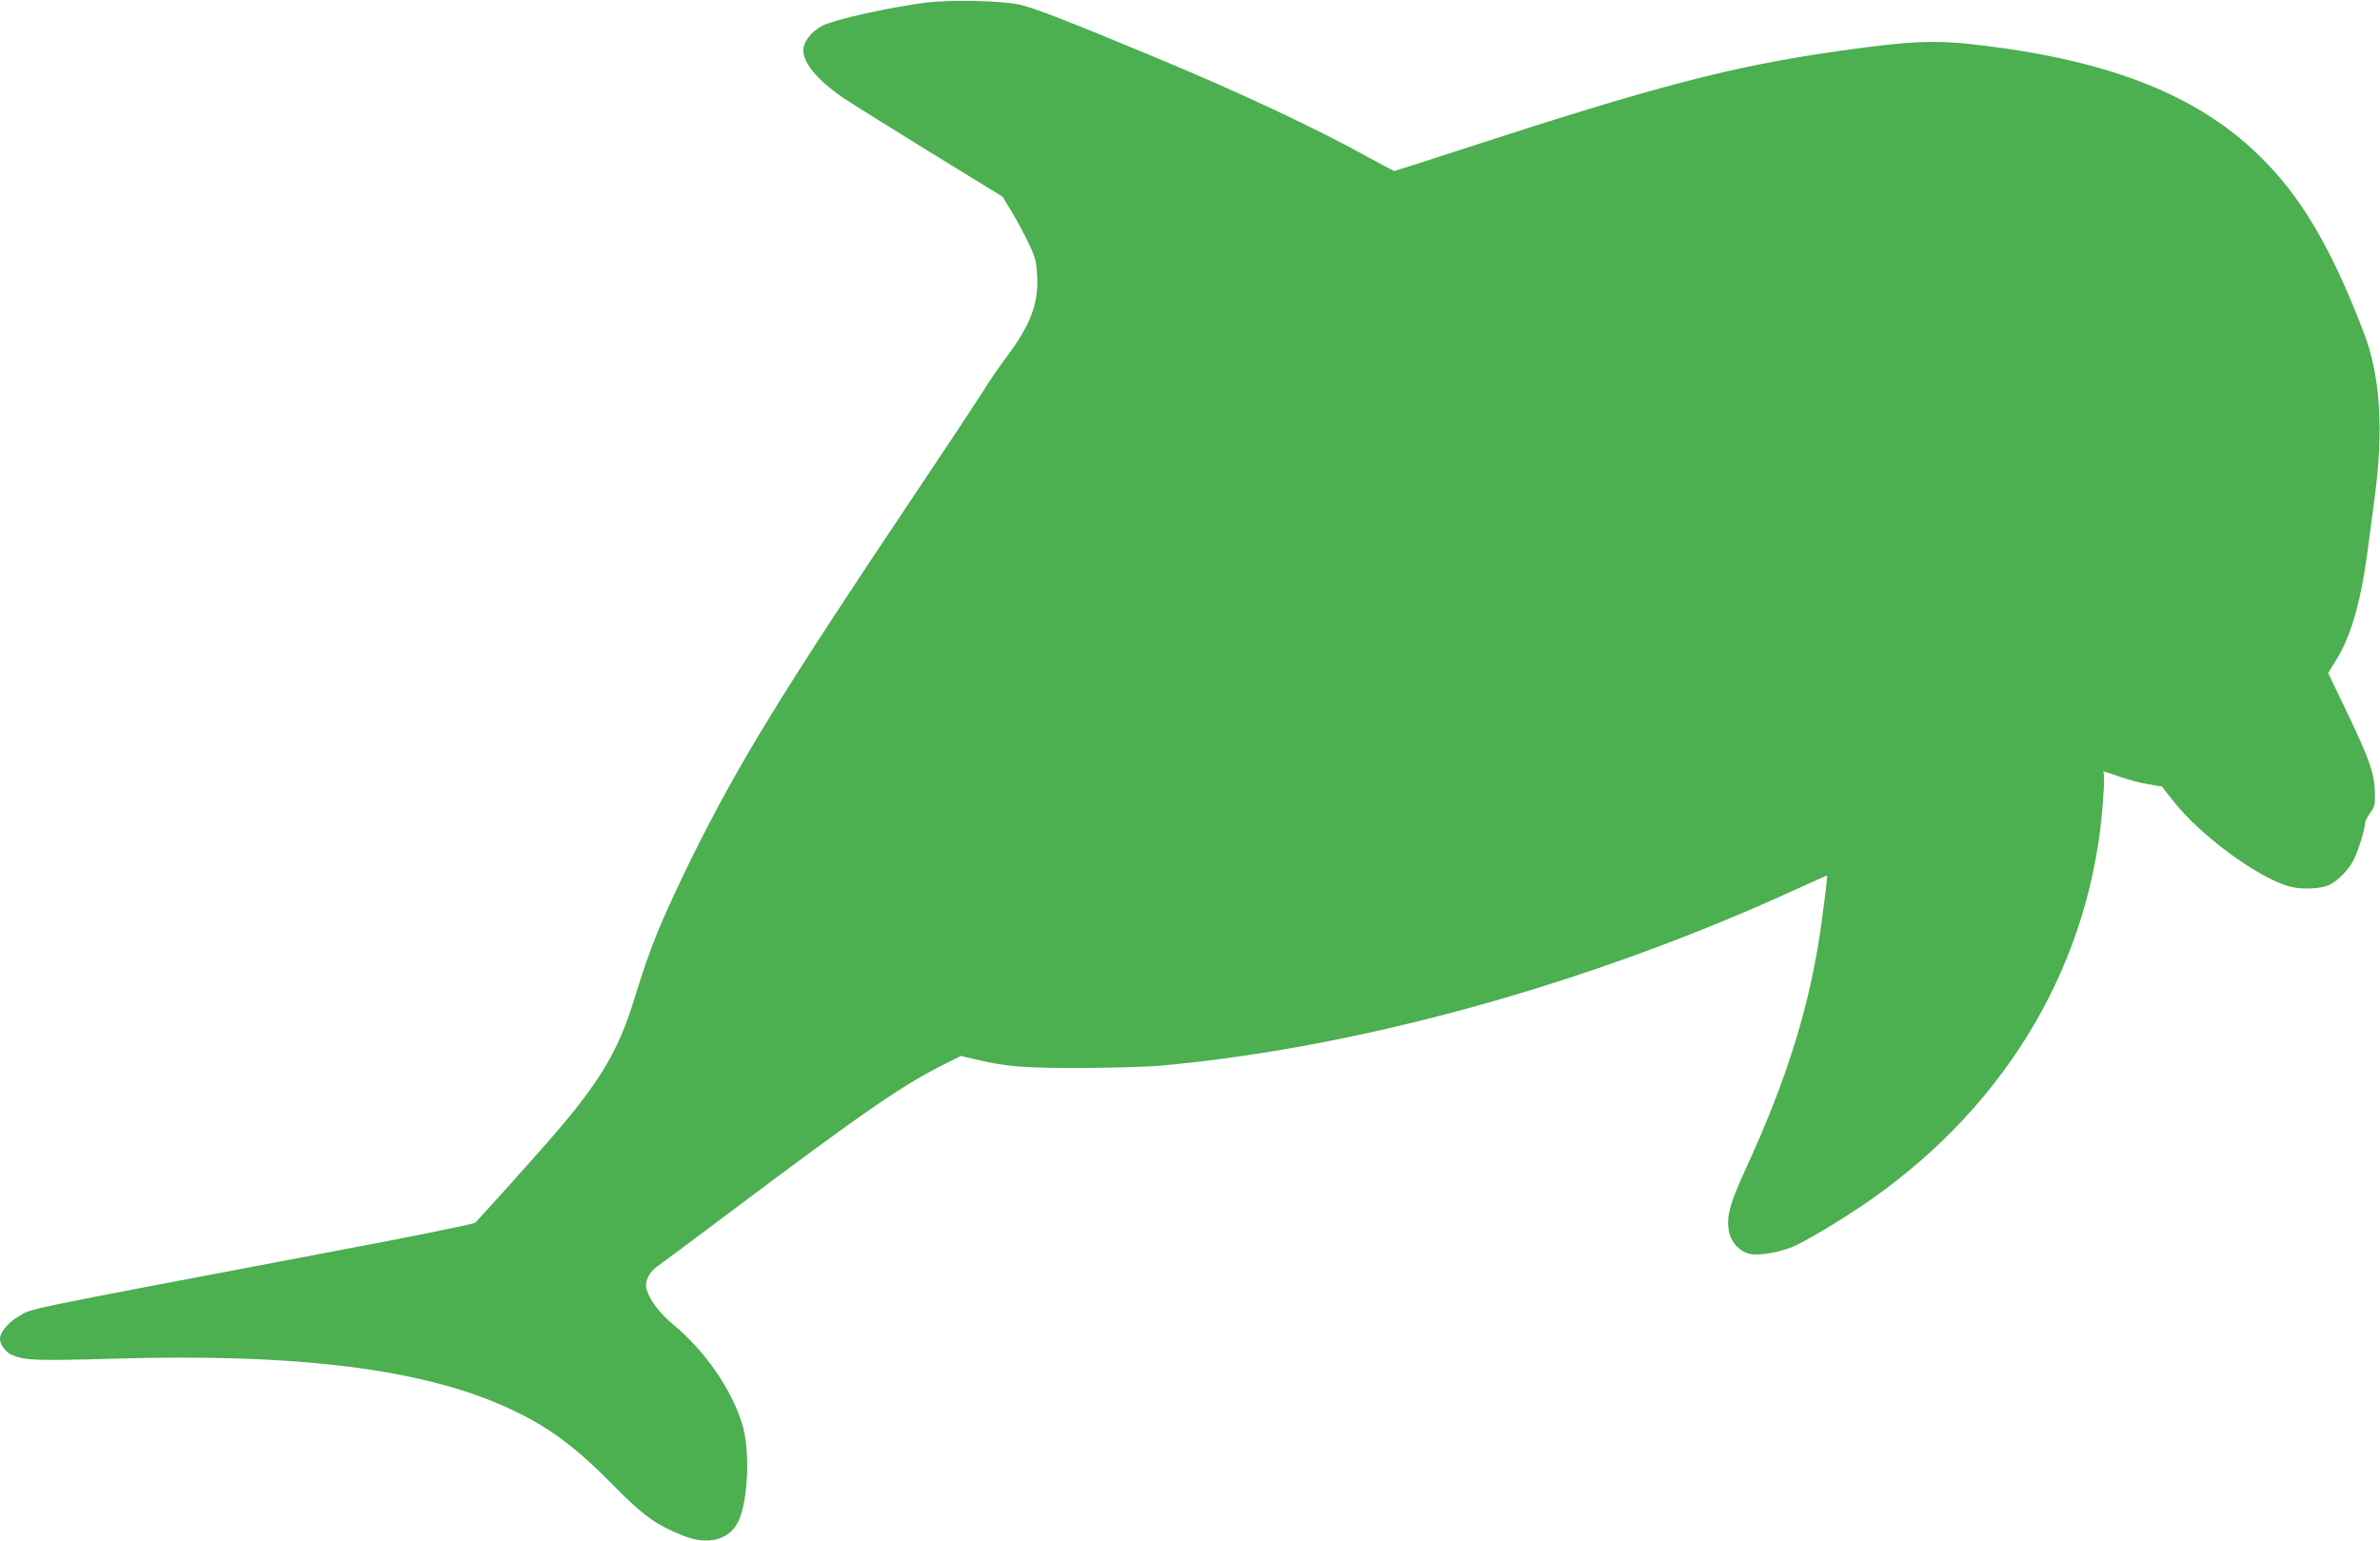
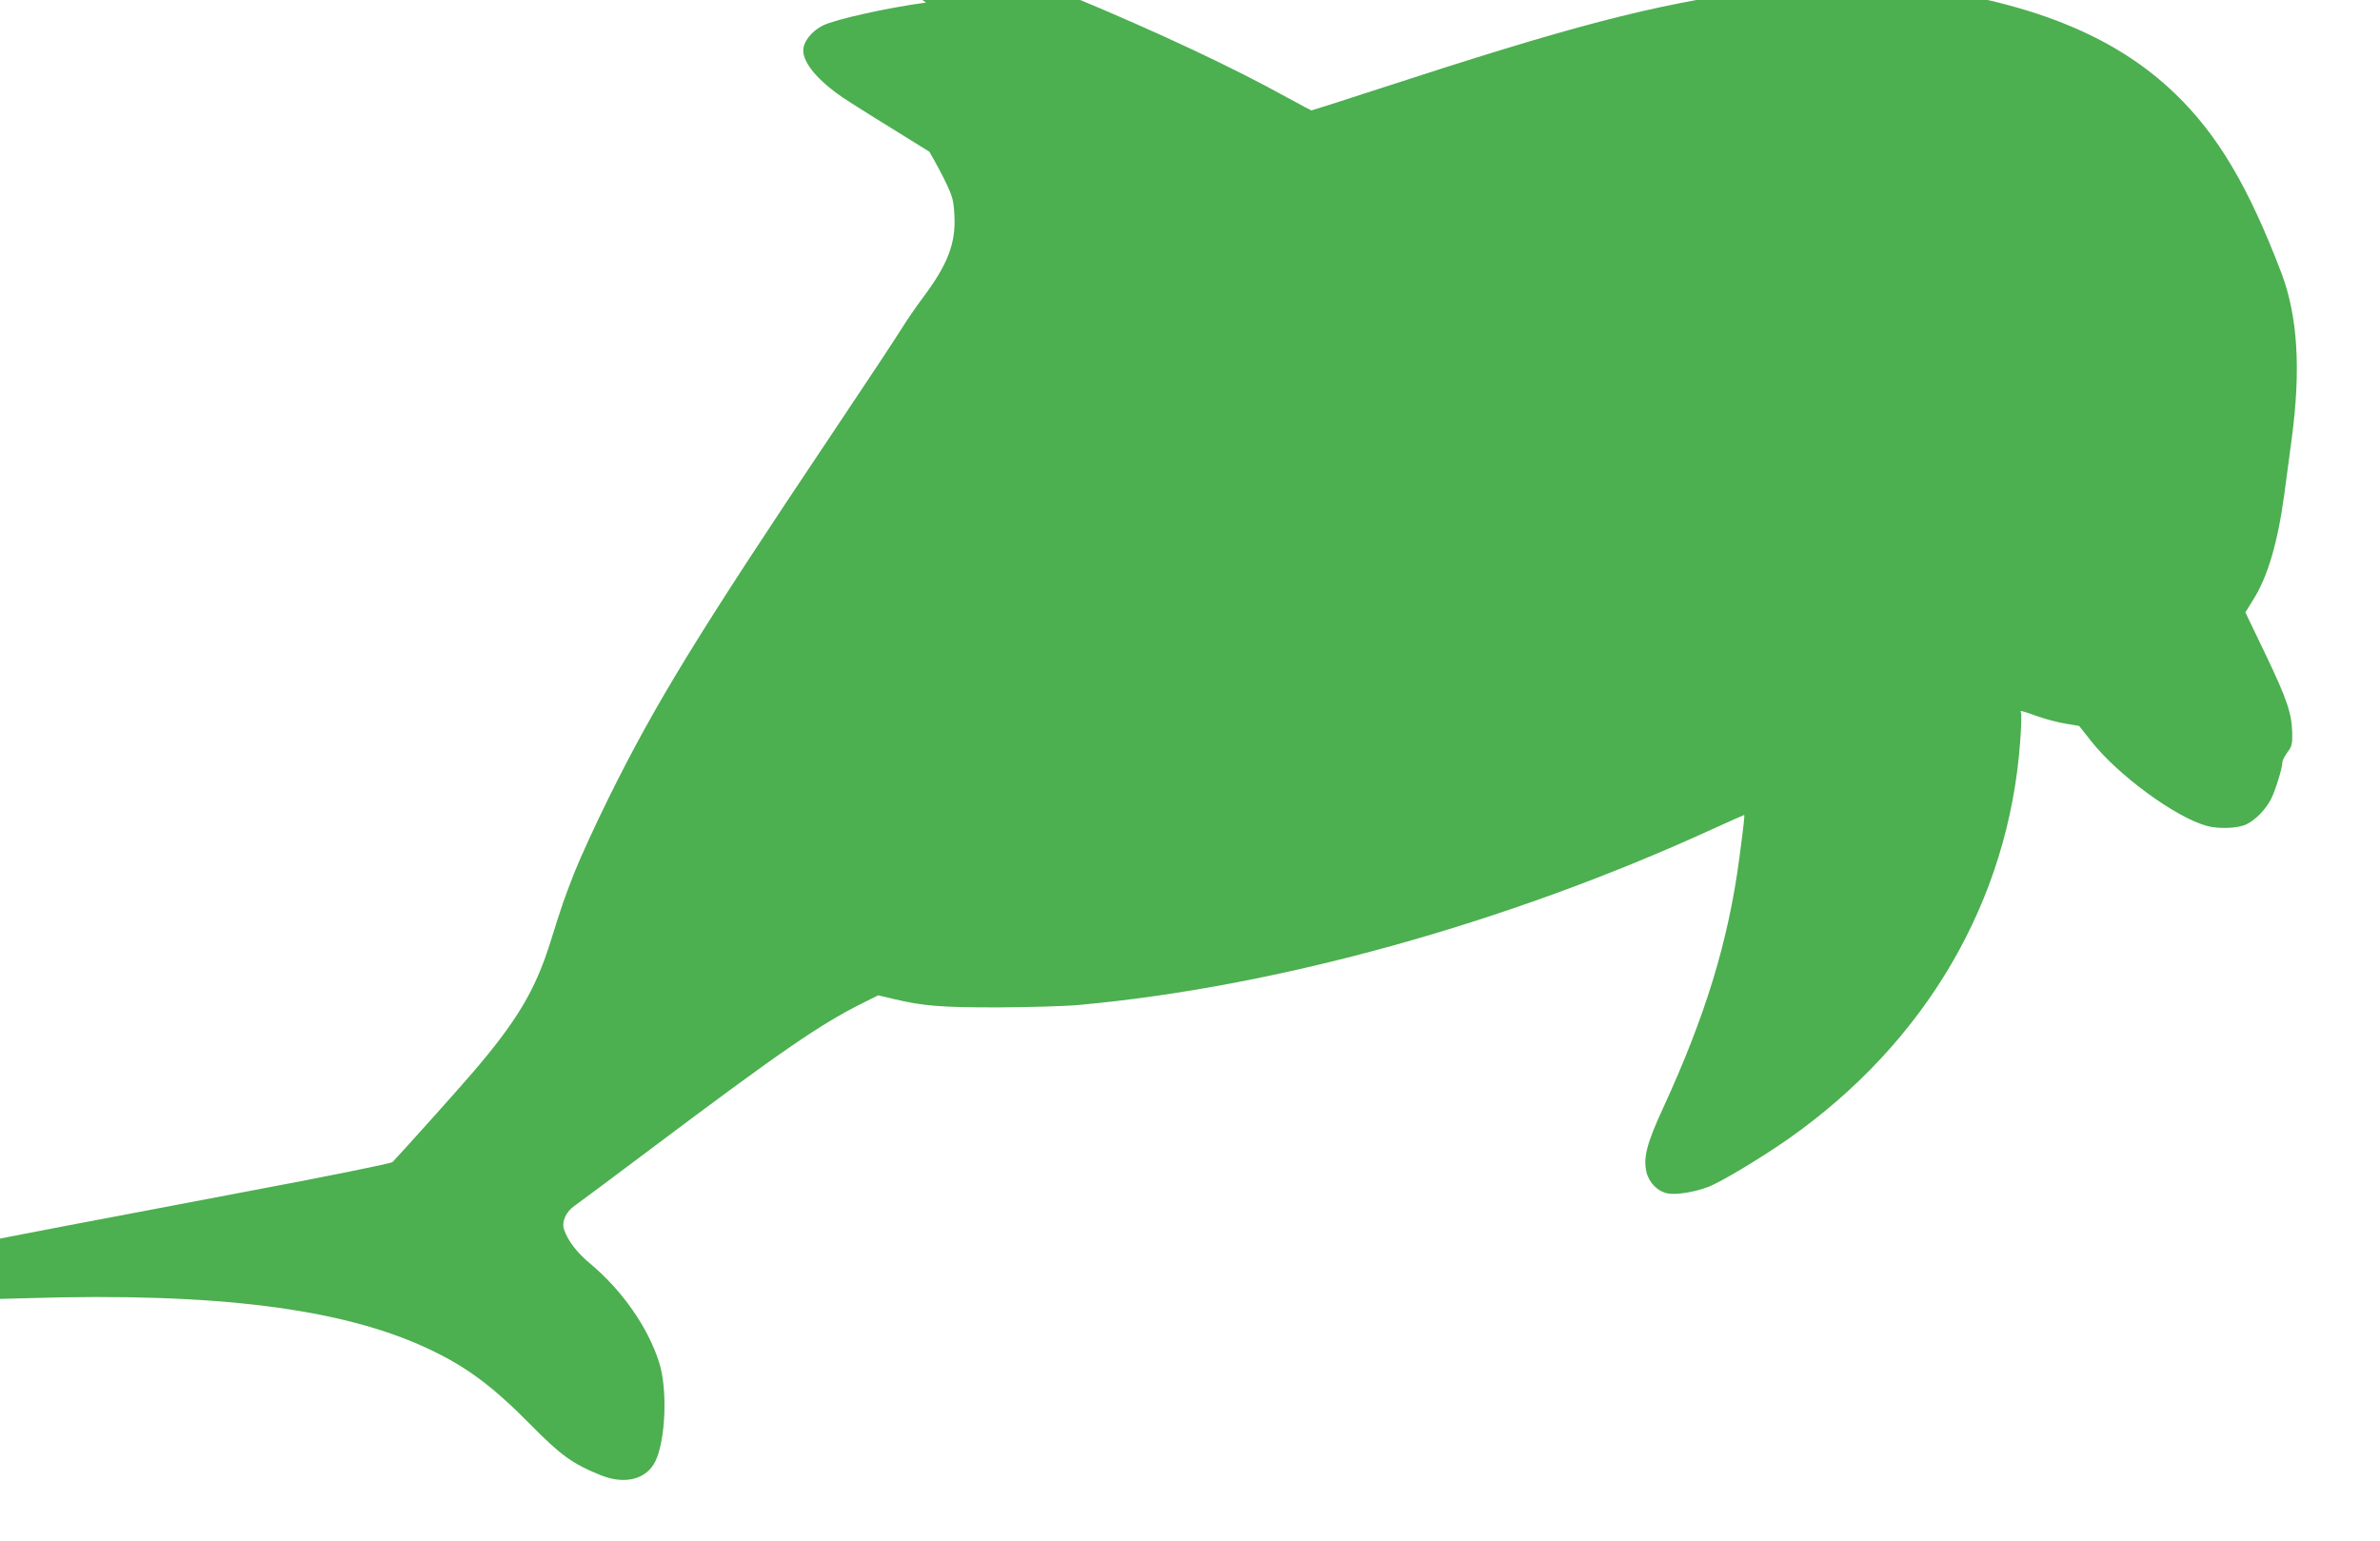
<svg xmlns="http://www.w3.org/2000/svg" version="1.0" width="1280pt" height="829pt" viewBox="0 0 1280 829" preserveAspectRatio="xMidYMid meet">
  <g transform="translate(0,829) scale(0.1,-0.1)" fill="#4caf50" stroke="none">
-     <path d="M4980 8276 c-200 -26 -488 -90 -554 -123 -62 -31 -106 -88 -106 -135 1 -68 77 -159 210 -251 41 -28 252 -160 468 -293 l394 -242 51 -84 c27 -46 68 -121 90 -168 35 -74 41 -95 45 -176 8 -148 -36 -263 -168 -439 -37 -49 -91 -128 -120 -175 -29 -47 -197 -301 -374 -565 -711 -1061 -944 -1441 -1196 -1950 -71 -143 -153 -323 -184 -400 -60 -155 -64 -165 -131 -379 -81 -259 -181 -426 -420 -704 -76 -89 -372 -419 -429 -479 -6 -7 -346 -76 -756 -153 -1774 -337 -1619 -304 -1707 -356 -51 -30 -93 -82 -93 -116 0 -32 34 -76 69 -89 70 -27 136 -29 526 -18 1011 31 1693 -55 2155 -273 204 -96 343 -199 550 -409 162 -164 224 -209 375 -270 131 -53 247 -23 295 75 55 115 66 387 20 531 -60 189 -199 388 -369 530 -72 60 -121 123 -142 184 -15 43 9 97 59 131 20 14 199 147 397 296 704 529 920 678 1147 791 l86 43 84 -20 c162 -38 254 -45 558 -45 162 1 358 6 435 13 1062 96 2299 438 3403 943 95 43 175 79 177 79 4 0 -1 -45 -26 -235 -59 -444 -181 -844 -409 -1340 -89 -193 -108 -268 -90 -346 14 -58 61 -105 116 -115 45 -8 141 7 215 35 69 26 285 156 431 258 742 521 1187 1284 1248 2141 6 79 8 148 4 153 -8 13 0 12 89 -20 45 -16 114 -34 153 -40 l71 -12 64 -81 c145 -184 454 -411 624 -457 63 -17 164 -13 210 8 48 22 106 81 134 137 23 45 61 167 61 197 0 10 12 34 27 54 23 30 27 44 26 102 -2 106 -27 181 -143 424 l-109 227 39 63 c81 126 135 311 171 577 11 85 29 220 40 300 49 371 31 654 -56 885 -176 462 -342 744 -572 965 -328 317 -789 500 -1468 584 -264 33 -387 28 -791 -29 -572 -82 -972 -186 -2030 -531 -193 -63 -353 -114 -356 -114 -2 0 -58 30 -124 66 -300 166 -698 353 -1164 547 -481 200 -654 267 -731 283 -104 21 -369 26 -499 10z" />
+     <path d="M4980 8276 c-200 -26 -488 -90 -554 -123 -62 -31 -106 -88 -106 -135 1 -68 77 -159 210 -251 41 -28 252 -160 468 -293 c27 -46 68 -121 90 -168 35 -74 41 -95 45 -176 8 -148 -36 -263 -168 -439 -37 -49 -91 -128 -120 -175 -29 -47 -197 -301 -374 -565 -711 -1061 -944 -1441 -1196 -1950 -71 -143 -153 -323 -184 -400 -60 -155 -64 -165 -131 -379 -81 -259 -181 -426 -420 -704 -76 -89 -372 -419 -429 -479 -6 -7 -346 -76 -756 -153 -1774 -337 -1619 -304 -1707 -356 -51 -30 -93 -82 -93 -116 0 -32 34 -76 69 -89 70 -27 136 -29 526 -18 1011 31 1693 -55 2155 -273 204 -96 343 -199 550 -409 162 -164 224 -209 375 -270 131 -53 247 -23 295 75 55 115 66 387 20 531 -60 189 -199 388 -369 530 -72 60 -121 123 -142 184 -15 43 9 97 59 131 20 14 199 147 397 296 704 529 920 678 1147 791 l86 43 84 -20 c162 -38 254 -45 558 -45 162 1 358 6 435 13 1062 96 2299 438 3403 943 95 43 175 79 177 79 4 0 -1 -45 -26 -235 -59 -444 -181 -844 -409 -1340 -89 -193 -108 -268 -90 -346 14 -58 61 -105 116 -115 45 -8 141 7 215 35 69 26 285 156 431 258 742 521 1187 1284 1248 2141 6 79 8 148 4 153 -8 13 0 12 89 -20 45 -16 114 -34 153 -40 l71 -12 64 -81 c145 -184 454 -411 624 -457 63 -17 164 -13 210 8 48 22 106 81 134 137 23 45 61 167 61 197 0 10 12 34 27 54 23 30 27 44 26 102 -2 106 -27 181 -143 424 l-109 227 39 63 c81 126 135 311 171 577 11 85 29 220 40 300 49 371 31 654 -56 885 -176 462 -342 744 -572 965 -328 317 -789 500 -1468 584 -264 33 -387 28 -791 -29 -572 -82 -972 -186 -2030 -531 -193 -63 -353 -114 -356 -114 -2 0 -58 30 -124 66 -300 166 -698 353 -1164 547 -481 200 -654 267 -731 283 -104 21 -369 26 -499 10z" />
  </g>
</svg>